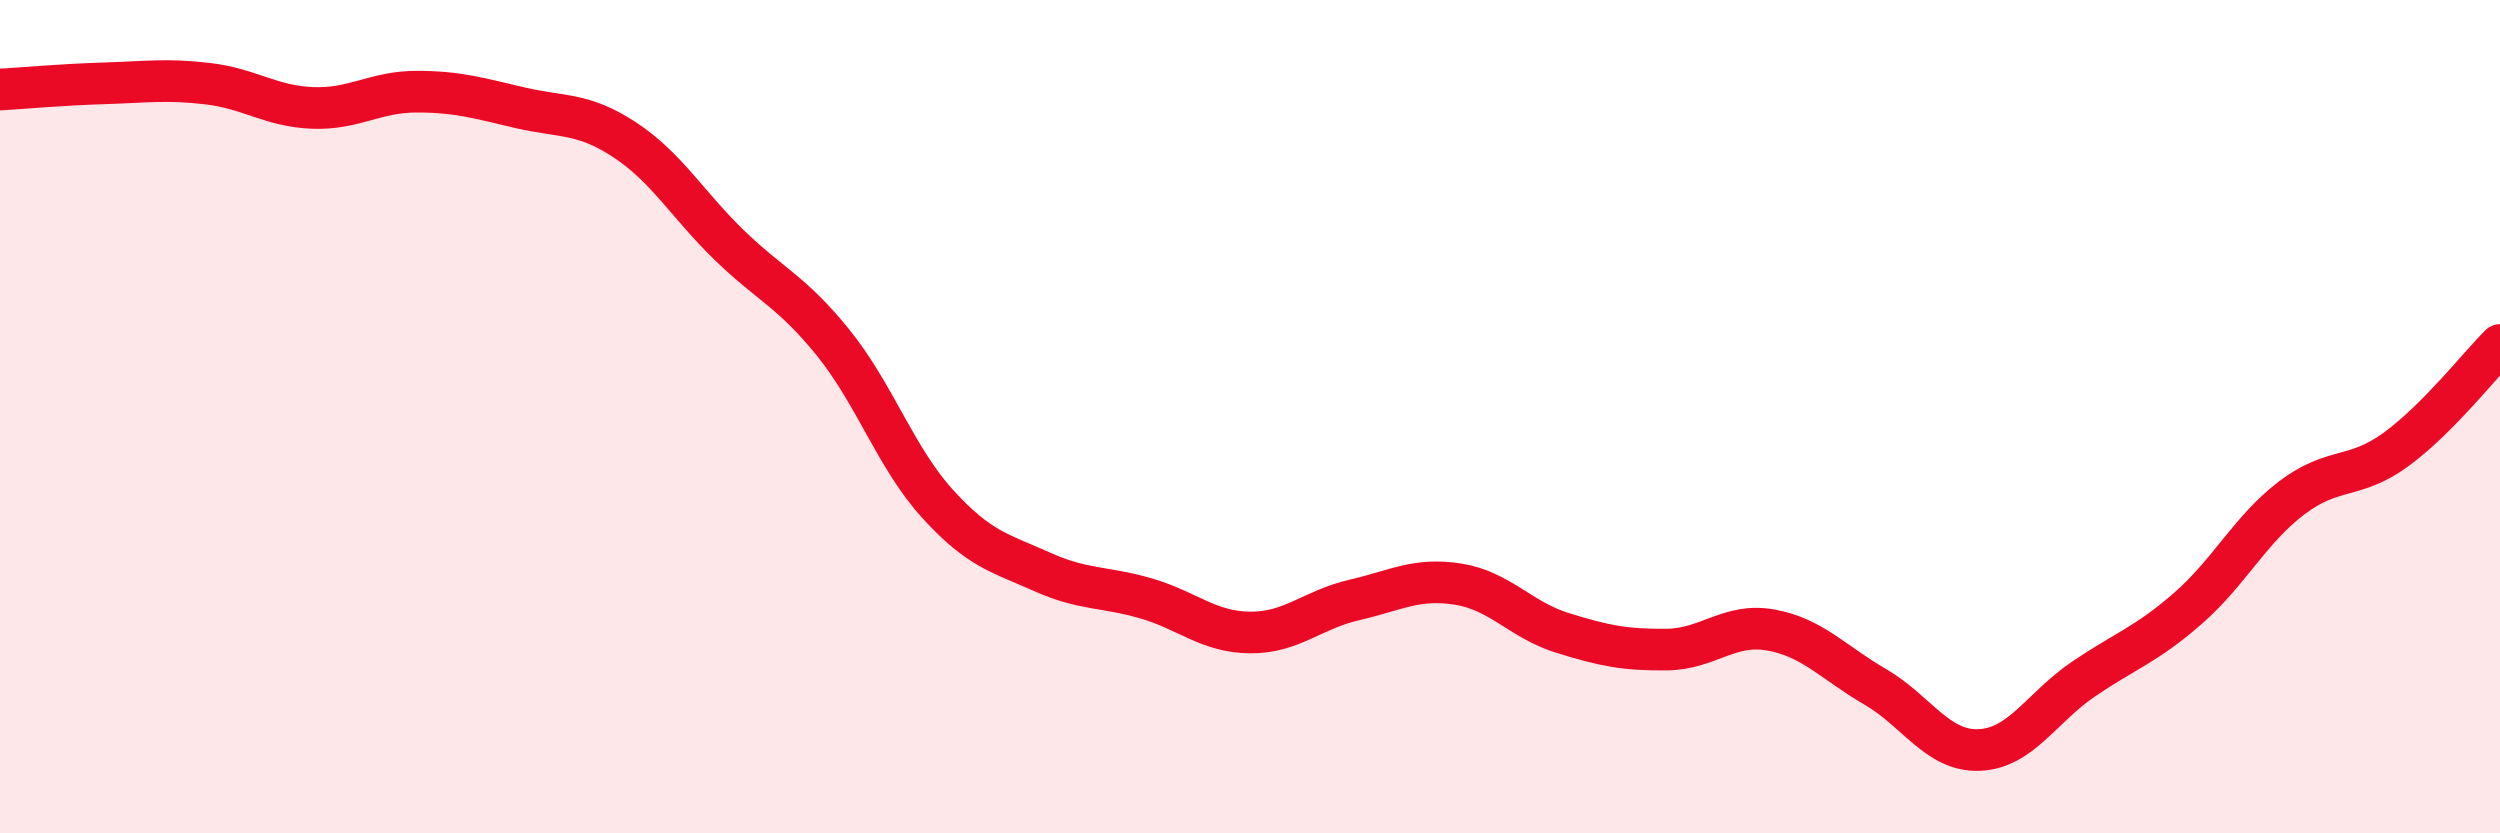
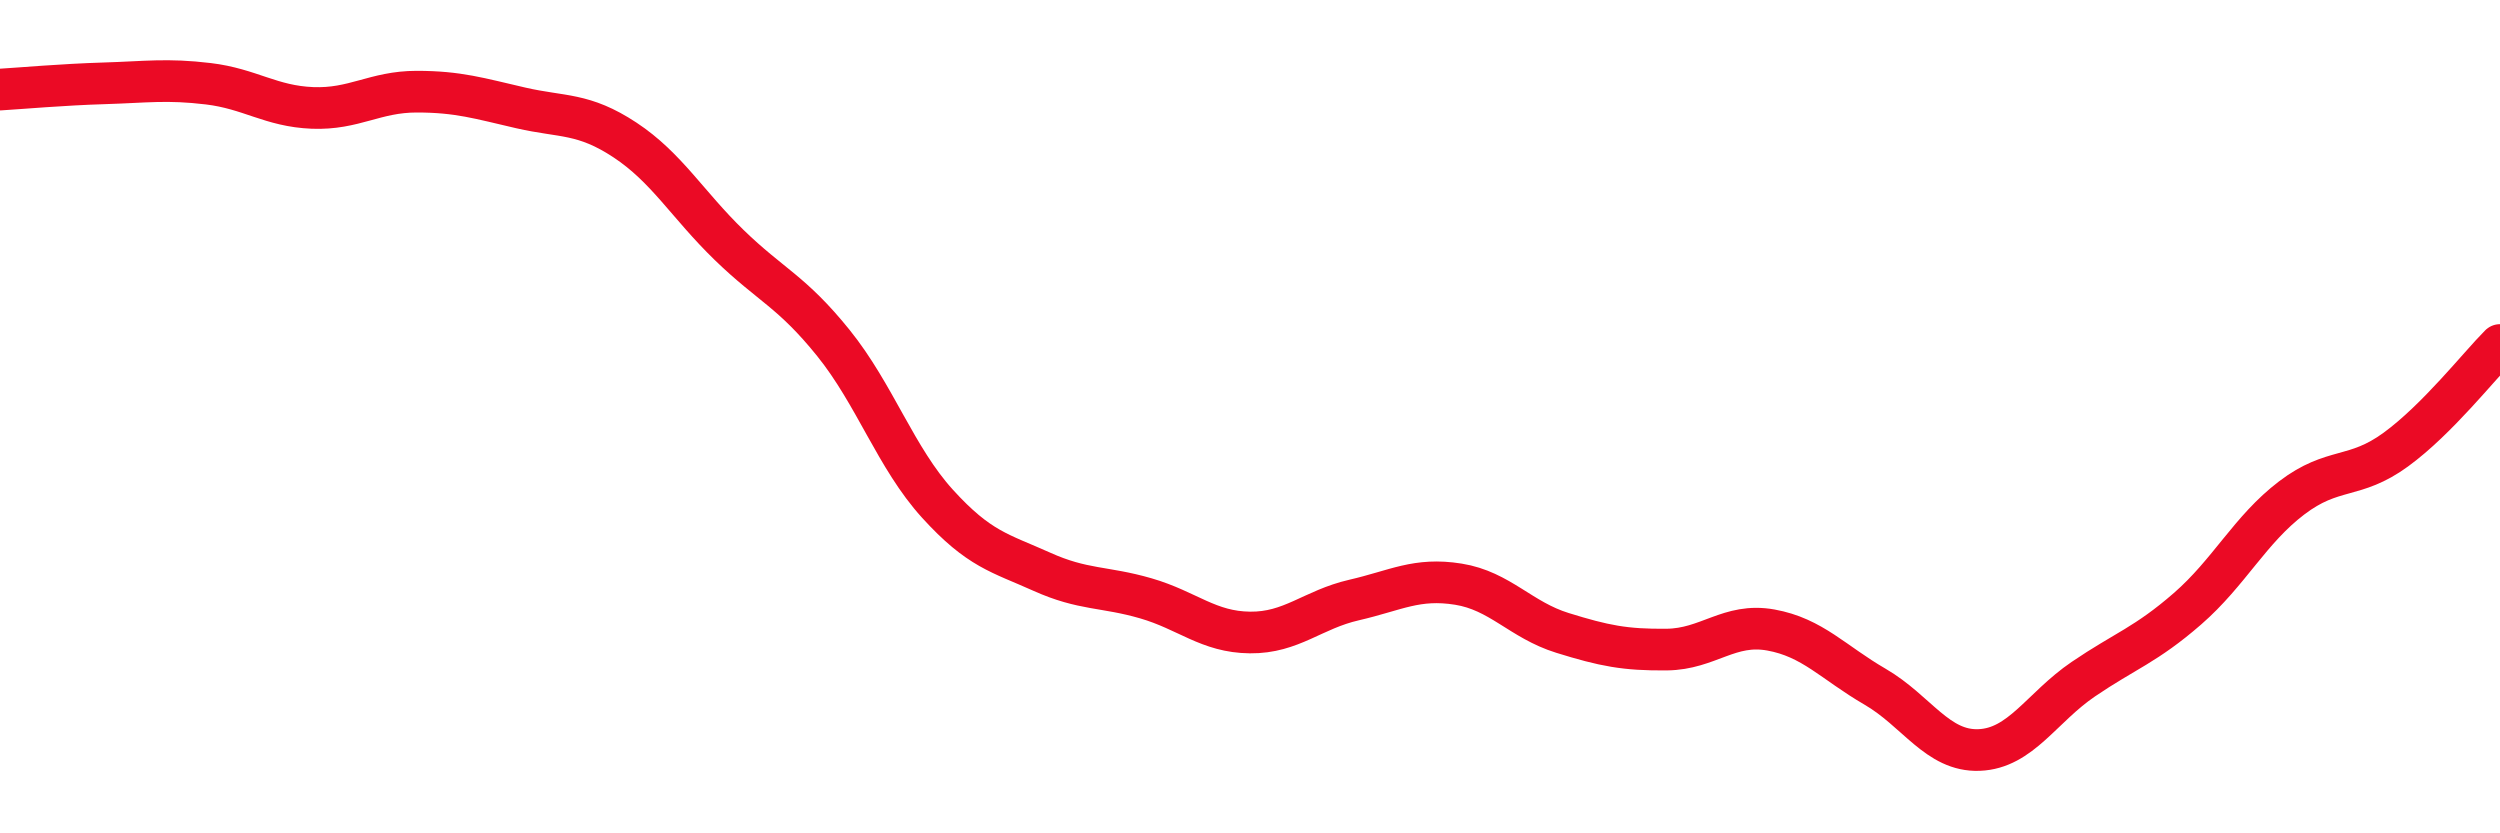
<svg xmlns="http://www.w3.org/2000/svg" width="60" height="20" viewBox="0 0 60 20">
-   <path d="M 0,2.15 C 0.5,2.12 1.5,2.03 2.5,2 C 3.5,1.97 4,1.89 5,2.01 C 6,2.13 6.5,2.55 7.5,2.59 C 8.5,2.63 9,2.2 10,2.2 C 11,2.2 11.5,2.36 12.5,2.59 C 13.5,2.82 14,2.7 15,3.36 C 16,4.02 16.5,4.91 17.5,5.88 C 18.5,6.85 19,6.99 20,8.23 C 21,9.47 21.5,10.99 22.5,12.09 C 23.5,13.19 24,13.27 25,13.72 C 26,14.17 26.5,14.07 27.5,14.36 C 28.5,14.65 29,15.17 30,15.18 C 31,15.19 31.5,14.63 32.5,14.4 C 33.5,14.17 34,13.86 35,14.02 C 36,14.18 36.5,14.88 37.5,15.19 C 38.5,15.5 39,15.6 40,15.59 C 41,15.58 41.5,14.94 42.5,15.12 C 43.5,15.3 44,15.9 45,16.48 C 46,17.06 46.5,18.04 47.5,18 C 48.5,17.96 49,16.98 50,16.3 C 51,15.62 51.5,15.48 52.5,14.61 C 53.5,13.74 54,12.71 55,11.95 C 56,11.19 56.5,11.52 57.5,10.79 C 58.5,10.06 59.5,8.78 60,8.28L60 20L0 20Z" fill="#EB0A25" opacity="0.1" stroke-linecap="round" stroke-linejoin="round" />
  <path d="M 0,2.15 C 0.5,2.12 1.5,2.03 2.5,2 C 3.5,1.97 4,1.89 5,2.01 C 6,2.13 6.5,2.55 7.5,2.59 C 8.5,2.63 9,2.2 10,2.2 C 11,2.2 11.5,2.36 12.5,2.59 C 13.5,2.82 14,2.7 15,3.36 C 16,4.02 16.5,4.91 17.5,5.88 C 18.5,6.85 19,6.99 20,8.23 C 21,9.47 21.5,10.99 22.5,12.09 C 23.5,13.19 24,13.27 25,13.72 C 26,14.17 26.5,14.07 27.5,14.36 C 28.5,14.65 29,15.17 30,15.18 C 31,15.19 31.5,14.63 32.5,14.4 C 33.5,14.17 34,13.86 35,14.02 C 36,14.18 36.5,14.88 37.5,15.19 C 38.5,15.5 39,15.6 40,15.59 C 41,15.58 41.5,14.94 42.5,15.12 C 43.5,15.3 44,15.9 45,16.48 C 46,17.06 46.5,18.04 47.5,18 C 48.5,17.96 49,16.98 50,16.3 C 51,15.62 51.5,15.48 52.5,14.61 C 53.5,13.74 54,12.71 55,11.95 C 56,11.19 56.5,11.52 57.5,10.79 C 58.5,10.06 59.5,8.78 60,8.28" stroke="#EB0A25" stroke-width="1" fill="none" stroke-linecap="round" stroke-linejoin="round" />
</svg>